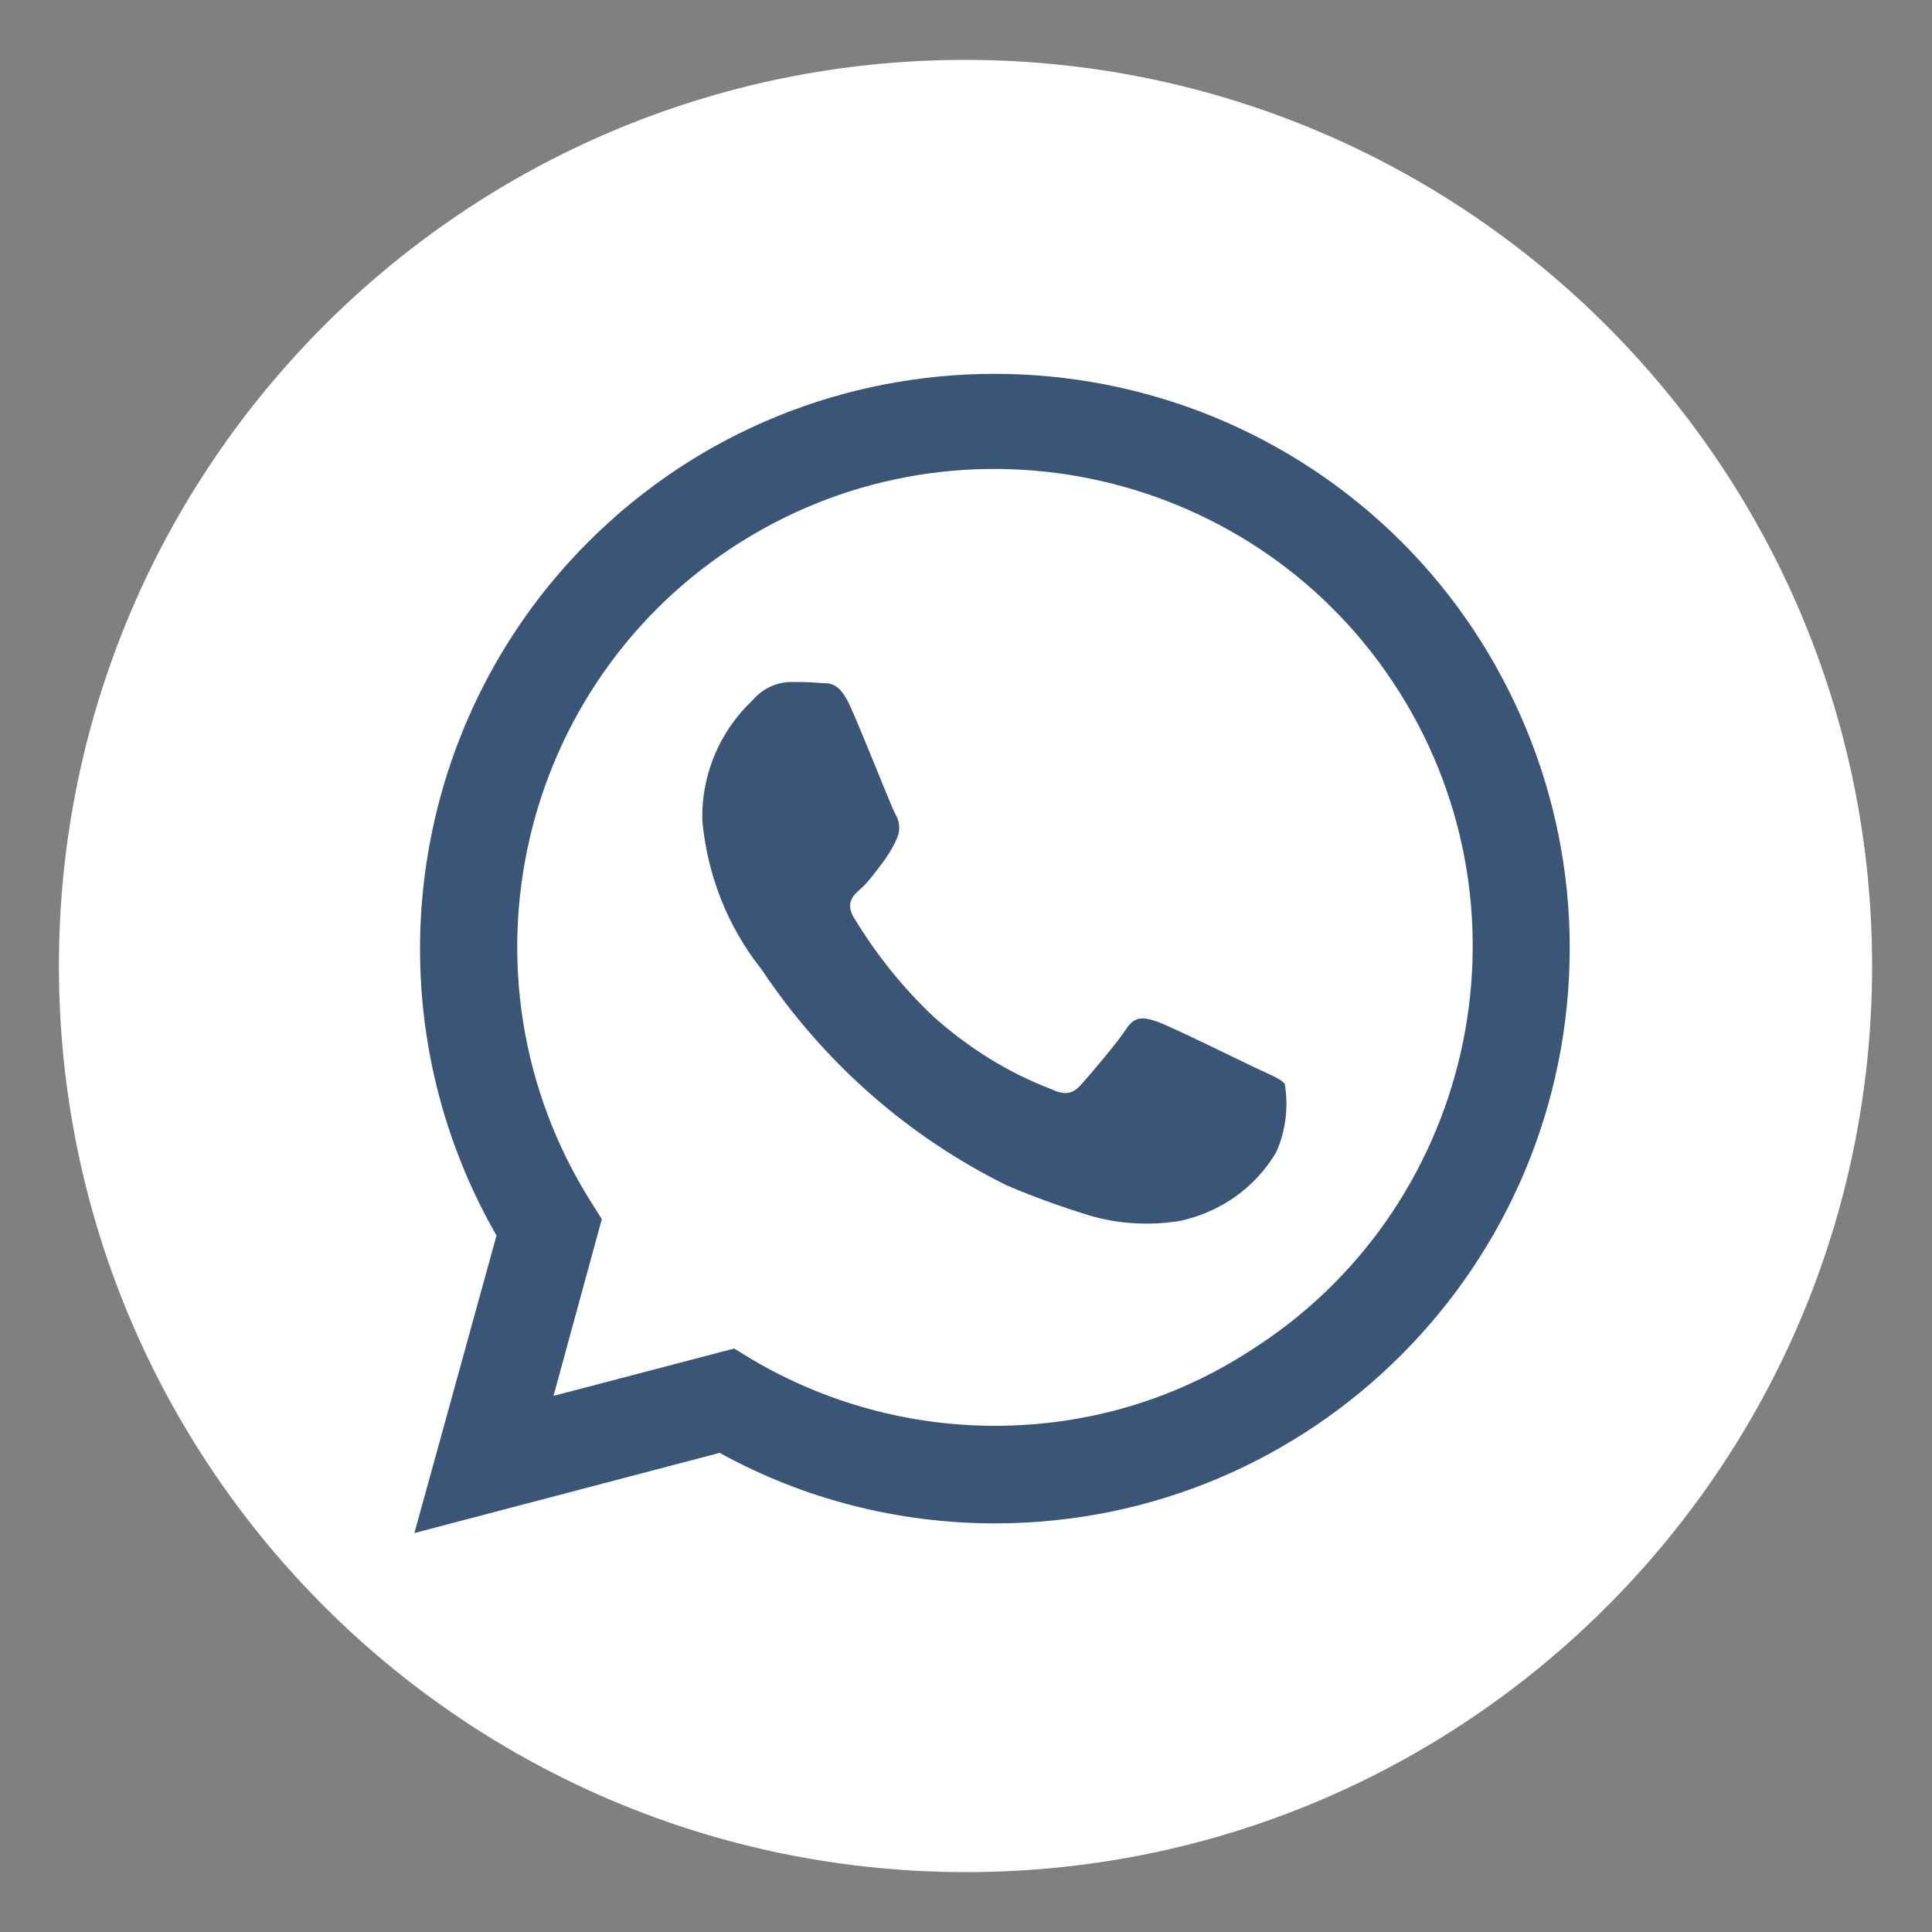
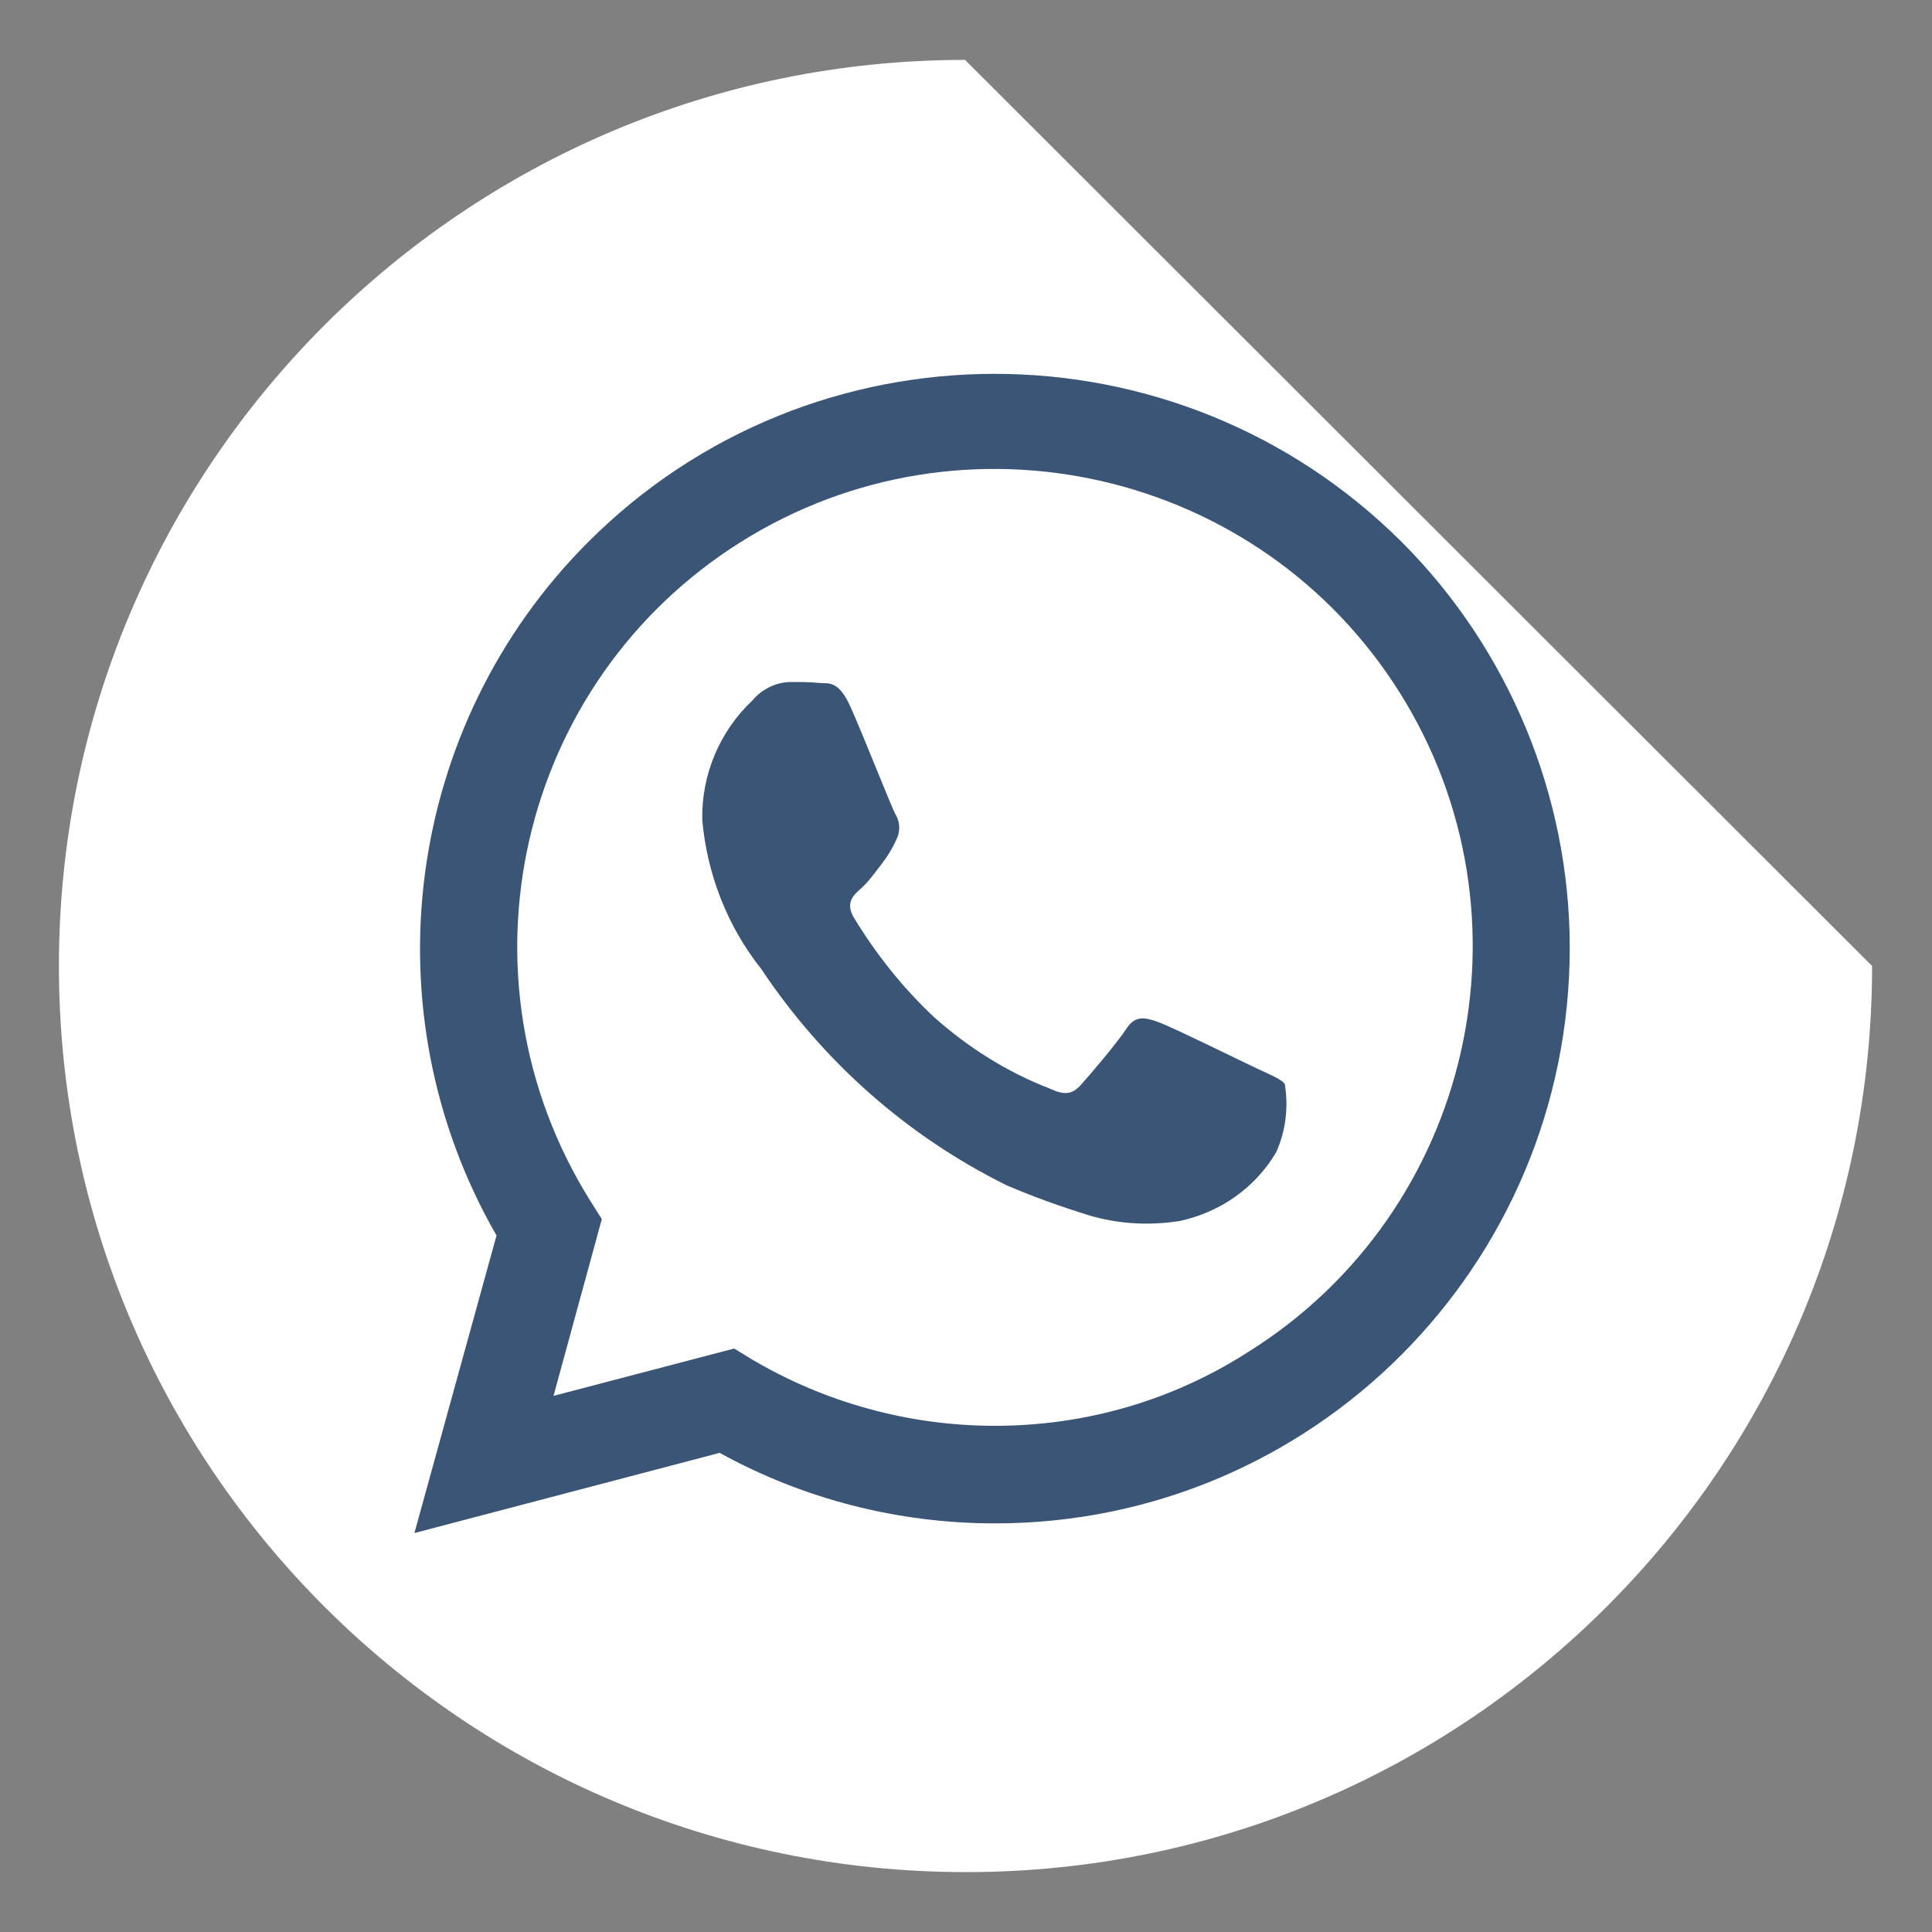
<svg xmlns="http://www.w3.org/2000/svg" xmlns:xlink="http://www.w3.org/1999/xlink" version="1.1" id="Capa_1" x="0px" y="0px" viewBox="0 0 200 200" style="enable-background:new 0 0 200 200;" xml:space="preserve">
  <rect x="0" y="0" width="200" height="200" fill="#808080" stroke="none" />
  <style type="text/css">
	.st0{clip-path:url(#SVGID_00000130648540639163582220000010054490804140279959_);}
	.st1{fill:#FFFFFF;}
	.st2{fill-rule:evenodd;clip-rule:evenodd;fill:#3A5576;}
	.st3{clip-path:url(#SVGID_00000084521935977821920020000010854965990926109856_);}
	.st4{fill:#3A5576;}
	.st5{fill:#FDCC68;}
	.st6{clip-path:url(#SVGID_00000119802687269668902250000017924545020219786137_);}
</style>
  <g id="Grupo_1249" transform="translate(0.26 0.202)">
    <g>
      <defs>
        <rect id="SVGID_1_" x="4.1" y="4.1" width="191.3" height="191.3" />
      </defs>
      <clipPath id="SVGID_00000108279059835179051300000017547503161958458013_">
        <use xlink:href="#SVGID_1_" style="overflow:visible;" />
      </clipPath>
      <g id="Grupo_12" transform="translate(-0.261 -0.202)" style="clip-path:url(#SVGID_00000108279059835179051300000017547503161958458013_);">
-         <path id="Trazado_10" class="st1" d="M193.8,100c0,51.8-42,93.8-93.8,93.8S6.1,151.9,6.1,100c0-51.8,42-93.8,93.8-93.8     S193.8,48.2,193.8,100L193.8,100" />
+         <path id="Trazado_10" class="st1" d="M193.8,100c0,51.8-42,93.8-93.8,93.8S6.1,151.9,6.1,100c0-51.8,42-93.8,93.8-93.8     L193.8,100" />
        <path id="Trazado_11" class="st2" d="M145.1,56.1c-23.3-23.2-61-23.2-84.2,0c-19,19-22.9,48.5-9.5,71.8l-8.5,30.8l31.6-8.3     c8.7,4.8,18.5,7.3,28.5,7.3l0,0c32.9,0,59.5-26.7,59.5-59.6C162.5,82.4,156.2,67.2,145.1,56.1 M103,147.6L103,147.6     c-8.9,0-17.6-2.4-25.2-6.9l-1.8-1.1l-18.7,4.9l5-18.3l-1.2-1.9c-14.5-23.2-7.5-53.7,15.6-68.2s53.7-7.5,68.2,15.6     s7.5,53.7-15.6,68.2C121.4,145,112.3,147.6,103,147.6 M130.1,110.6c-1.5-0.7-8.8-4.3-10.2-4.8c-1.4-0.5-2.4-0.7-3.3,0.7     s-3.8,4.8-4.7,5.8s-1.7,1.1-3.2,0.4c-4.4-1.7-8.4-4.2-12-7.4c-3.2-3-6-6.5-8.3-10.3c-0.9-1.5-0.1-2.3,0.7-3     c0.8-0.7,1.5-1.7,2.2-2.6c0.6-0.8,1.1-1.6,1.5-2.5c0.4-0.8,0.4-1.8-0.1-2.6c-0.4-0.7-3.3-8.1-4.6-11c-1.3-3-2.4-2.5-3.3-2.6     s-1.9-0.1-2.9-0.1c-1.5,0-3,0.7-4,1.9c-3.4,3.2-5.3,7.7-5.2,12.4c0.5,5.6,2.6,11,6.1,15.4c6.4,9.6,15.1,17.3,25.4,22.4     c2.8,1.2,5.6,2.2,8.5,3.1c3,0.9,6.2,1.1,9.4,0.6c4.2-0.9,7.8-3.4,10-7.1c1-2.2,1.3-4.7,0.9-7.1     C132.6,111.7,131.6,111.3,130.1,110.6" />
      </g>
    </g>
  </g>
  <g>
-     <path class="st1" d="M605.7,195.7c-52.8,0-95.7-42.9-95.7-95.7c0-52.8,42.9-95.7,95.7-95.7s95.7,42.9,95.7,95.7   C701.3,152.8,658.4,195.7,605.7,195.7z" />
    <g>
      <defs>
-         <circle id="SVGID_00000076598015471031362010000016733633824792202653_" cx="605.7" cy="100" r="88.6" />
-       </defs>
+         </defs>
      <clipPath id="SVGID_00000102513357568727813750000013418190370226959774_">
        <use xlink:href="#SVGID_00000076598015471031362010000016733633824792202653_" style="overflow:visible;" />
      </clipPath>
      <g id="Grupo_1245" transform="translate(0 0)" style="clip-path:url(#SVGID_00000102513357568727813750000013418190370226959774_);">
-         <path id="Trazado_1763" class="st4" d="M680.6,190.5c0,0-0.8-35.9-8.4-39.6c-7.6-3.7-21.2-10.3-25.1-12.1     c-3.8-2.1-7.4-4.6-10.8-7.4c0,0-4.4-8.9-7.5-9.5l-2-6c3.1-4,5.2-8.7,6.2-13.6c0,0,3.7,3.1,5-3.9c1-5.6,4.5-14.4,1.5-16.8     c0-2,0-4.1-0.2-6.2c0,0,0-0.1,0-0.1v-0.1c0.3-1.5,0.4-2.9,0.4-4.4c0-0.7,0-1.5,0-2.2c0-0.5-0.5-1-1-1c-0.1,0-0.1,0-0.1,0     c0-0.4,0-0.7,0-1.1c0,0,0.1,0,0.1-0.1c1.4-2-0.1-5.5-1.6-8.1c0-0.4-0.1-0.8-0.2-1.1c-0.4-3.4-1.4-6.6-3-9.6     c0.5-0.7,0.9-1.6,1.1-2.4c1.8-2.1,2.2-5,1-7.5c-0.1-0.5-0.3-1-0.7-1.3c0.3-0.4,0.5-0.8,0.6-1.2c0.4-1.1-0.2-2.3-1.3-2.6     c-0.2-0.1-0.3-0.1-0.5-0.1c-0.8,0-1.5,0.2-2.2,0.6c-0.1-1-1-1.7-2-1.6c-0.2,0-0.4,0.1-0.6,0.2c-0.1,0.1-0.2,0.2-0.4,0.2     c-1.4-1.5-3.7-1.9-5.5-0.9c-0.5-0.5-1.1-0.7-1.8-0.5c-0.4,0.1-0.8,0.2-1.2,0.3l0-0.1c-0.3-0.6-0.9-1.1-1.7-1.1     c-0.4,0.1-0.8,0.1-1.2,0.2c-0.1,0-0.2-0.1-0.3-0.1c-1.9-0.6-4-0.2-5.5,1.1c-0.1,0-0.1-0.1-0.2-0.1c0.2-1-0.5-2-1.6-2.2     c-0.2,0-0.4,0-0.7,0c-0.8,0.2-1.5,0.6-2.1,1.1c-0.4-0.2-0.9-0.1-1.3,0.1c-0.7,0.3-1.3,0.8-1.8,1.3c-0.5,0.2-1,0.2-1.6,0.1     c-0.3-0.1-0.7-0.1-1,0c-0.4-0.2-0.8-0.2-1.2-0.1c-0.5,0.1-1,0.2-1.4,0.4c-0.6-0.5-1.4-0.6-2.1-0.3c-1,0.5-2,1.2-2.8,2h0     c-0.7,0.2-1.4,0.5-2,1c-0.5-0.2-1-0.1-1.5,0.1c-1.5,0.7-2.8,1.8-3.8,3.1c-0.9,1-1.7,2.1-2.3,3.4c-0.5-0.4-1.2-0.4-1.6,0.1     c-0.1,0.1-0.2,0.2-0.2,0.3c-0.6,1.4-1.2,2.4-1.7,3.5l-0.2,0.5c-0.1,0.2-0.2,0.4-0.3,0.6v0c-0.2,0.4-0.3,0.8-0.4,1.2     c-1.8,1.7-3.5,3.5-3.8,3.9c-0.3,0.4-0.3,0.9,0,1.2c-0.6,0.7-1.2,1.4-1.7,2.1c-0.4,0.5-0.4,1.2,0.1,1.6c0,0,0,0,0.1,0     c-0.3,0.5-0.5,1.1-0.8,1.7c-0.1,0.3-0.1,0.7,0.1,1.1c-0.2,0.2-0.3,0.4-0.4,0.5c-0.5-0.1-1,0.3-1.1,0.8c0,0,0,0,0,0.1l-0.1,1.2     c-0.1,0.2-0.3,0.4-0.4,0.7c-0.3,0.5-0.3,1.2,0.2,1.6c0,0.1,0,0.1,0,0.2c-1,1.9-1.4,4.1-1.1,6.3c0,0.1,0,0.1,0,0.2     c0,0.2,0.1,0.5,0.2,0.7v1.1c-0.4,1.5-0.6,3.1-0.7,4.6c0,0.3,0.1,0.5,0.3,0.7c0,0.3,0,0.5-0.1,0.8c-0.1,0.9-0.3,1.9-0.3,2.8     c0,0.3,0.1,0.6,0.4,0.8c-3.5,2,0.2,11.2,1.2,17c1.3,7.1,5,3.9,5,3.9c1,5,3.1,9.6,6.2,13.6l-2,6c-3.1,0.5-7.5,9.5-7.5,9.5     c-3.4,2.8-7,5.2-10.8,7.4c-3.9,1.8-17.5,8.4-25.1,12.1c-7.6,3.7-8.3,39.6-8.3,39.6l75.5,1.6L680.6,190.5L680.6,190.5z" />
-       </g>
+         </g>
    </g>
  </g>
  <path class="st5" d="M-335.3,4.3c52.8,0,95.7,42.8,95.7,95.7s-42.8,95.7-95.7,95.7S-431,152.8-431,100S-388.2,4.3-335.3,4.3z   M-262.3,100.7v-0.1c0-1.9-1.6-3.4-3.4-3.4h-0.9l-13.9-26.9c-0.6-1.1-1.8-1.8-3-1.8h-23.8l0.9-7.2c0.6-5.4-3.3-10.2-8.7-10.7  c-0.4,0-0.8-0.1-1.2-0.1h-73.6c-1.9,0-3.4,1.4-3.6,3.3l-0.7,5.9h42c2.6,0,4.8,2.1,4.8,4.7c0,0.1,0,0.1,0,0.2  c-0.1,2.7-2.3,4.9-5.1,4.9h-14l0,0h-41.1c-1.9,0-3.5,1.5-3.6,3.5c-0.1,1.9,1.4,3.4,3.3,3.5c0,0,0.1,0,0.1,0h54.4  c2.6,0.4,4.4,2.6,4.3,5.2c-0.1,2.9-2.5,5.2-5.4,5.3h-37.5c-2,0-3.6,1.6-3.6,3.5c-0.1,1.9,1.4,3.5,3.3,3.5c0,0,0.1,0,0.1,0h37.1  c2.6,0.4,4.5,2.6,4.4,5.2c-0.1,2.9-2.5,5.3-5.4,5.3h-46.1c-2,0-3.6,1.6-3.6,3.5c-0.1,1.9,1.4,3.5,3.3,3.5c0,0,0.1,0,0.1,0h3.1  l-1.2,12.6c-0.6,5.4,3.3,10.2,8.7,10.7c0.4,0,0.8,0.1,1.2,0.1h2.6c1.3,7.4,7.7,12.8,15.2,12.7c7.6-0.1,14.2-5.3,15.9-12.7h33.2  c2.7,0,5.2-1,7.2-2.7c1.9,1.8,4.3,2.7,6.9,2.7h0.5c1.3,7.4,7.7,12.8,15.2,12.7c7.6-0.1,14.2-5.3,15.9-12.7h2.2  c5.8-0.1,10.7-4.5,11.3-10.3l2.1-23.8c0,0,0-0.1,0-0.1S-262.4,100.8-262.3,100.7L-262.3,100.7 M-372.6,140.8c-4.7,0-8.6-3.8-8.6-8.6  c0-0.1,0-0.2,0-0.2c0.2-4.9,4.1-8.8,9-8.8c4.7,0,8.6,3.8,8.6,8.6c0,0.1,0,0.2,0,0.2C-363.7,136.8-367.7,140.7-372.6,140.8   M-293.7,140.8c-4.7,0-8.6-3.8-8.6-8.6c0-0.1,0-0.2,0-0.2c0.2-4.9,4.1-8.8,9-8.8c4.7,0,8.6,3.8,8.6,8.6c0,0.1,0,0.2,0,0.2  C-284.8,136.8-288.8,140.7-293.7,140.8 M-271.5,124.3c-0.2,2.1-2,3.7-4.1,3.7h-2.4c-1.6-7-7.9-12-15-11.9  c-7.3,0.1-13.7,4.9-15.7,11.9h-0.7c-0.9,0-1.7-0.3-2.2-1c-0.6-0.6-0.8-1.5-0.7-2.4l4.4-49.2h10.2l-1.6,17.9  c-0.6,5.4,3.3,10.2,8.7,10.7c0.4,0,0.8,0.1,1.2,0.1h19.8L-271.5,124.3z" />
  <g id="Grupo_1248" transform="translate(-1311.113 -49.198)">
    <g id="Grupo_22" transform="translate(1311.113 49.198)">
      <g>
        <defs>
          <rect id="SVGID_00000119819894973417816590000005072253592322000565_" x="283.5" y="-263.7" width="147.9" height="130.1" />
        </defs>
        <clipPath id="SVGID_00000104664663424121403140000004257320493019403398_">
          <use xlink:href="#SVGID_00000119819894973417816590000005072253592322000565_" style="overflow:visible;" />
        </clipPath>
        <g id="Grupo_14" style="clip-path:url(#SVGID_00000104664663424121403140000004257320493019403398_);">
-           <path id="Trazado_12" class="st1" d="M283.5-260.6c0.9-2,3-3.3,5.3-3c8.1,0.1,16.3,0,24.4,0c2.6-0.4,5,1.3,5.5,3.9      c0,0.2,0.1,0.4,0.1,0.5c0.9,3.8,1.8,7.7,2.5,11.5c0.2,1.1,0.7,1.4,1.7,1.4c7.3,0,14.6,0,21.9,0h81c1.1-0.1,2.3,0.1,3.3,0.7      c1.8,1.1,2.5,3.4,1.8,5.3c-2,7.2-4.1,14.4-6.1,21.6c-3.6,12.5-7.1,25-10.7,37.4c-0.3,2.7-2.6,4.7-5.3,4.4c-0.1,0-0.3,0-0.4-0.1      h-75.3c-1,0-1.9,0.1-2.8,0.3c-2.2,0.6-3.5,2.9-2.9,5.1c0.4,1.4,1.5,2.5,2.9,2.9c0.9,0.2,1.8,0.3,2.7,0.2H409      c3.1,0,5.1,1.7,5.1,4.5c0,2.4-1.8,4.3-4.2,4.4c0,0,0,0,0,0c-1.9,0.1-3.7,0-5.8,0c6.9,1.7,11.2,8.6,9.8,15.5      c-1.3,6.5-7.2,10.9-13.8,10.4c-7.2-0.5-12.7-6.8-12.1-14.1c0.4-5.7,4.5-10.5,10.1-11.8h-54.6c6.7,1.9,10.9,8.6,9.6,15.5      c-1.5,7.1-8.4,11.7-15.5,10.2c-5.3-1.1-9.4-5.4-10.3-10.8c-1-6.7,3.2-13.1,9.7-14.9c-1.7,0-3.5,0-5.2,0      c-7.2,0.1-13.1-5.7-13.2-12.9c-0.1-4.8,2.5-9.3,6.7-11.6c1-0.6,0.8-1.2,0.7-2c-1.6-7.4-3.3-14.8-5-22.2      c-3.3-15-6.6-29.9-9.9-44.9c-0.2-1.1-0.7-1.6-1.9-1.6c-6.7,0.1-13.4,0-20.1,0.1c-2.3,0.3-4.4-1-5.4-3V-260.6z" />
-         </g>
+           </g>
      </g>
    </g>
  </g>
</svg>